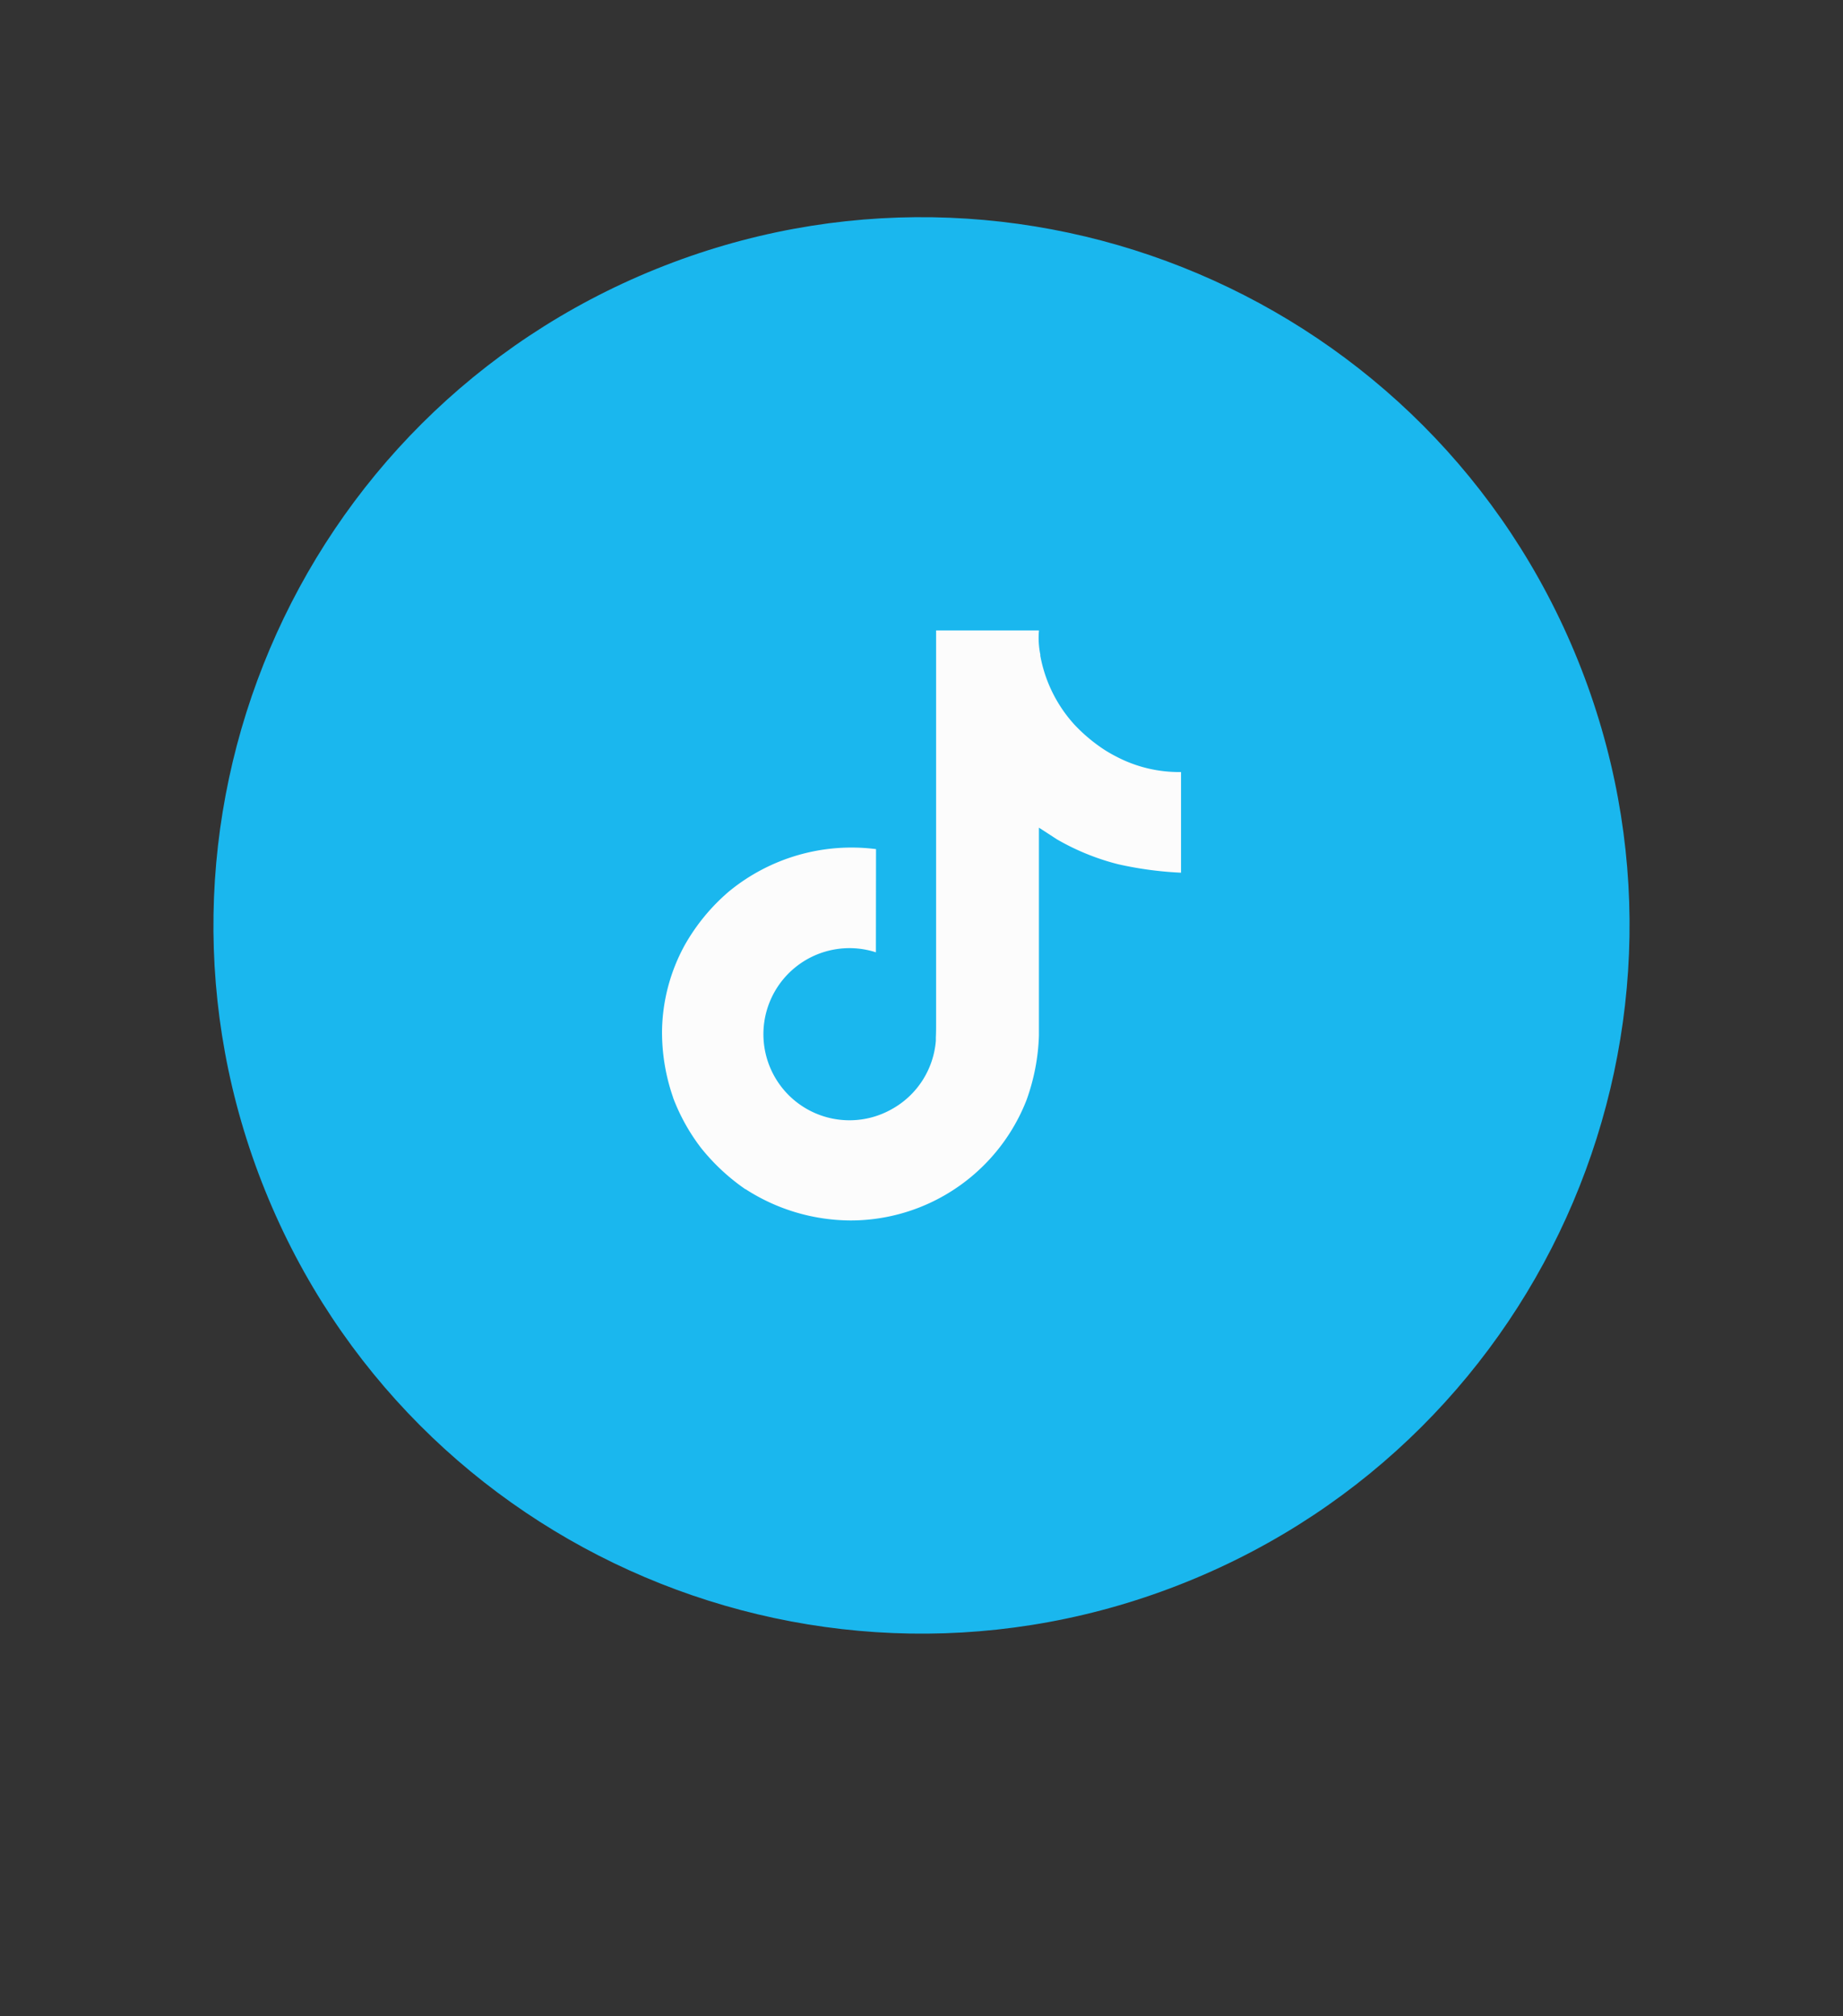
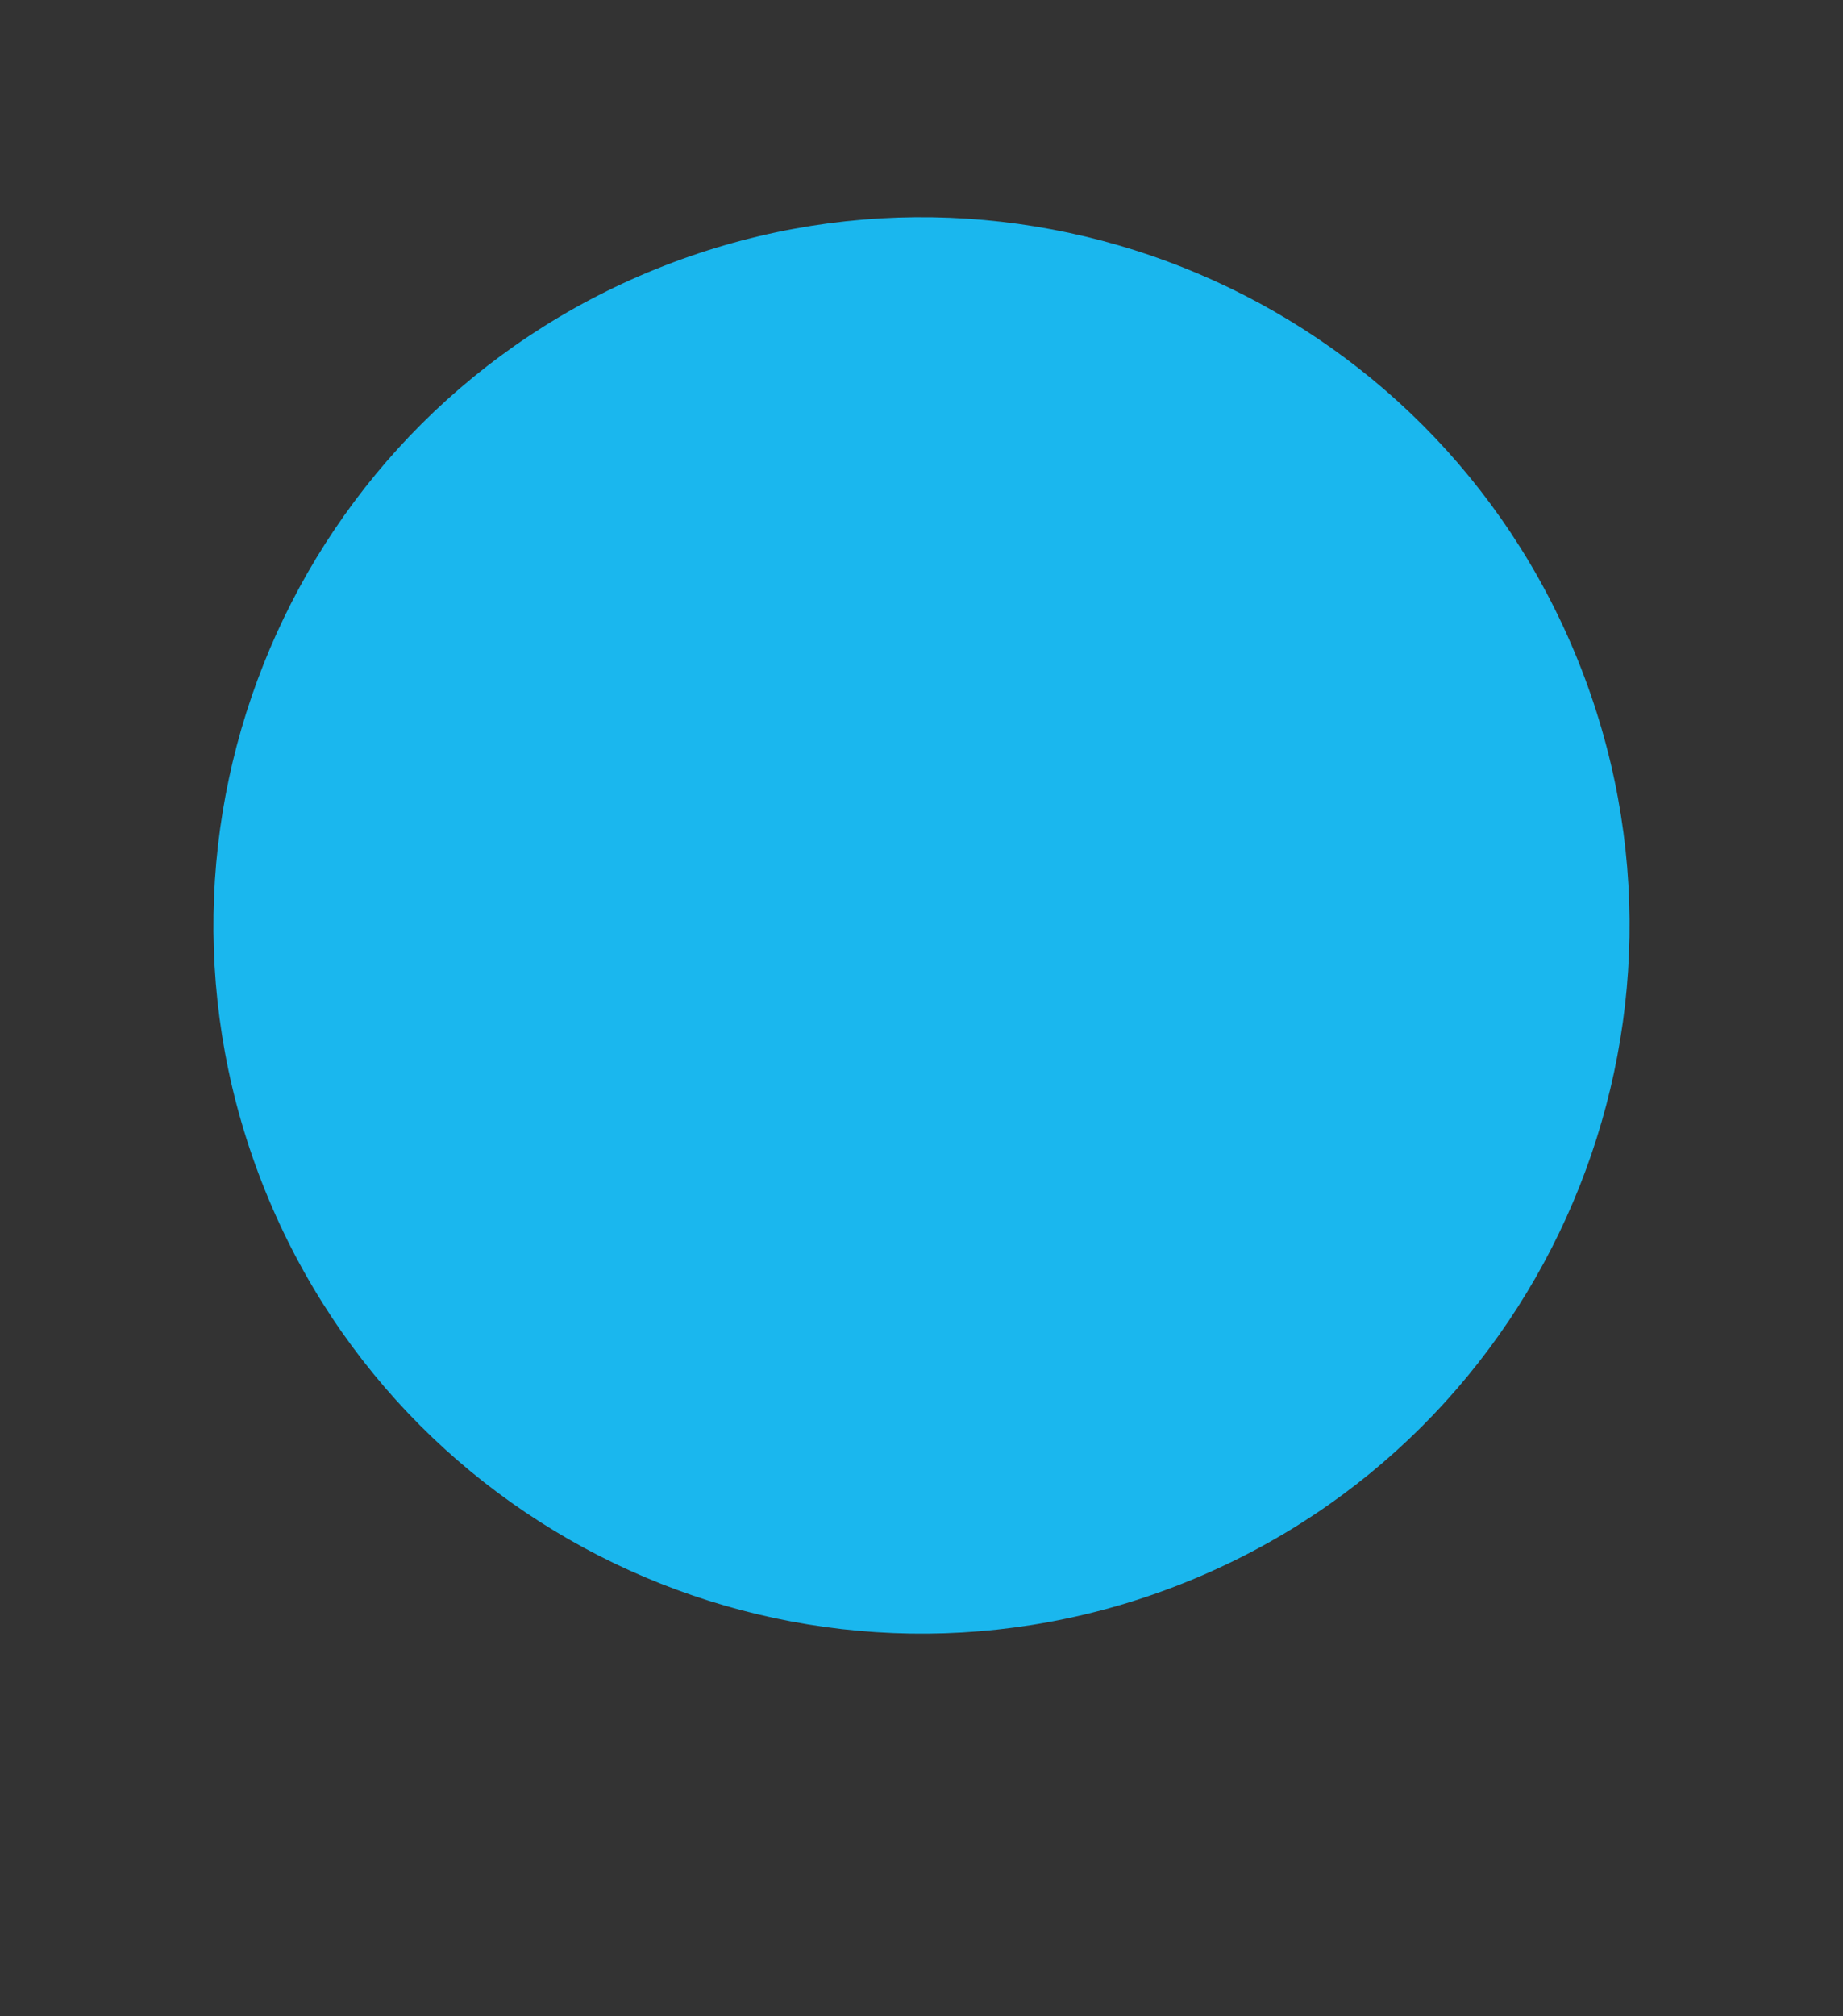
<svg xmlns="http://www.w3.org/2000/svg" width="64" height="70" fill="none">
  <rect width="100%" height="100%" fill="#333333" stroke="none" />
  <path d="M22.791 9.336c-12.587 5.086-18.669 19.413-13.583 32 5.086 12.588 19.413 18.67 32 13.583 12.588-5.085 18.67-19.412 13.584-32-5.086-12.587-19.413-18.669-32-13.583z" fill="#1AB7EE" />
-   <path d="M38.767 26.268a4.907 4.907 0 01-.41-.234 5.737 5.737 0 01-1.05-.88 4.853 4.853 0 01-1.185-2.409h.008a2.923 2.923 0 01-.051-.858h-3.572v13.602c0 .182 0 .363-.009.541v.104a2.983 2.983 0 01-1.53 2.373 2.988 2.988 0 11-.551-5.445l.004-3.583a6.706 6.706 0 00-5.113 1.475 6.926 6.926 0 00-1.53 1.858 6.365 6.365 0 00-.788 2.954 6.881 6.881 0 00.384 2.336v.008a6.84 6.84 0 00.969 1.742 7.21 7.21 0 001.544 1.437v-.008l.01.008a6.763 6.763 0 003.649 1.082 6.54 6.54 0 002.704-.589 6.574 6.574 0 003.397-3.59c.261-.72.407-1.476.431-2.241v-7.216c.044.026.62.402.62.402a8.327 8.327 0 002.13.867c.719.162 1.45.26 2.185.294v-3.495a4.691 4.691 0 01-2.246-.535z" fill="#FCFCFC" />
</svg>